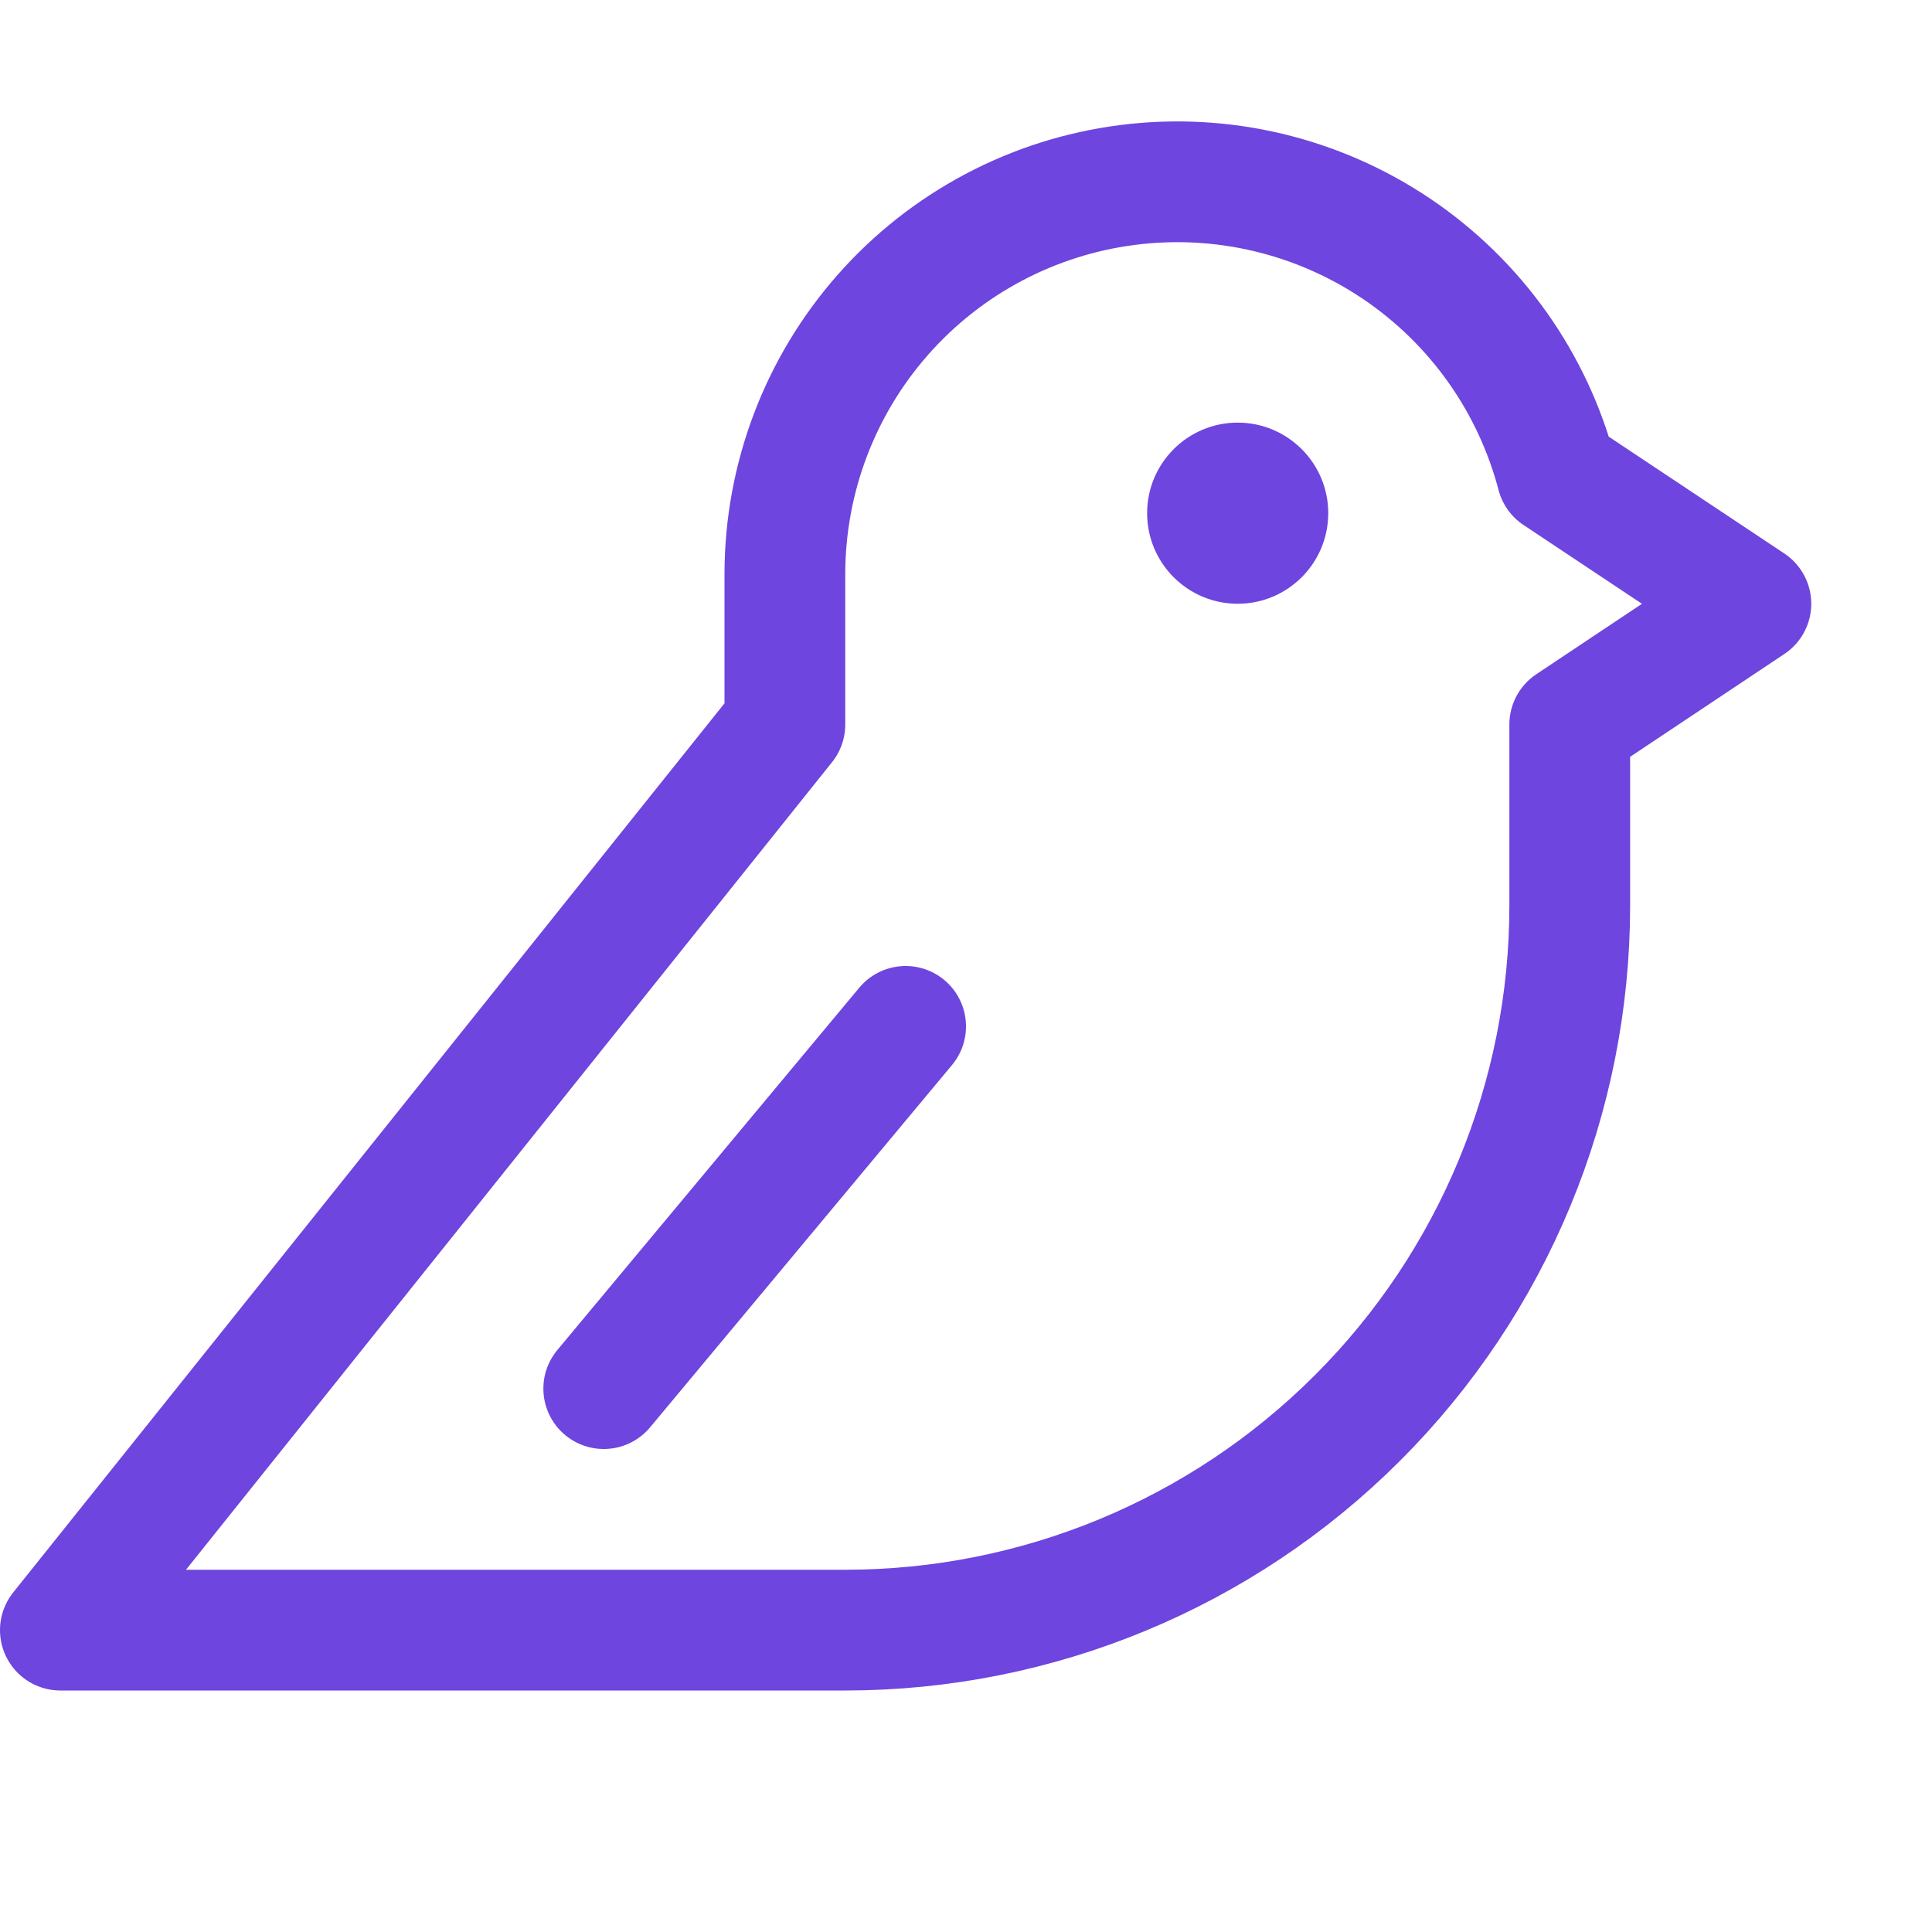
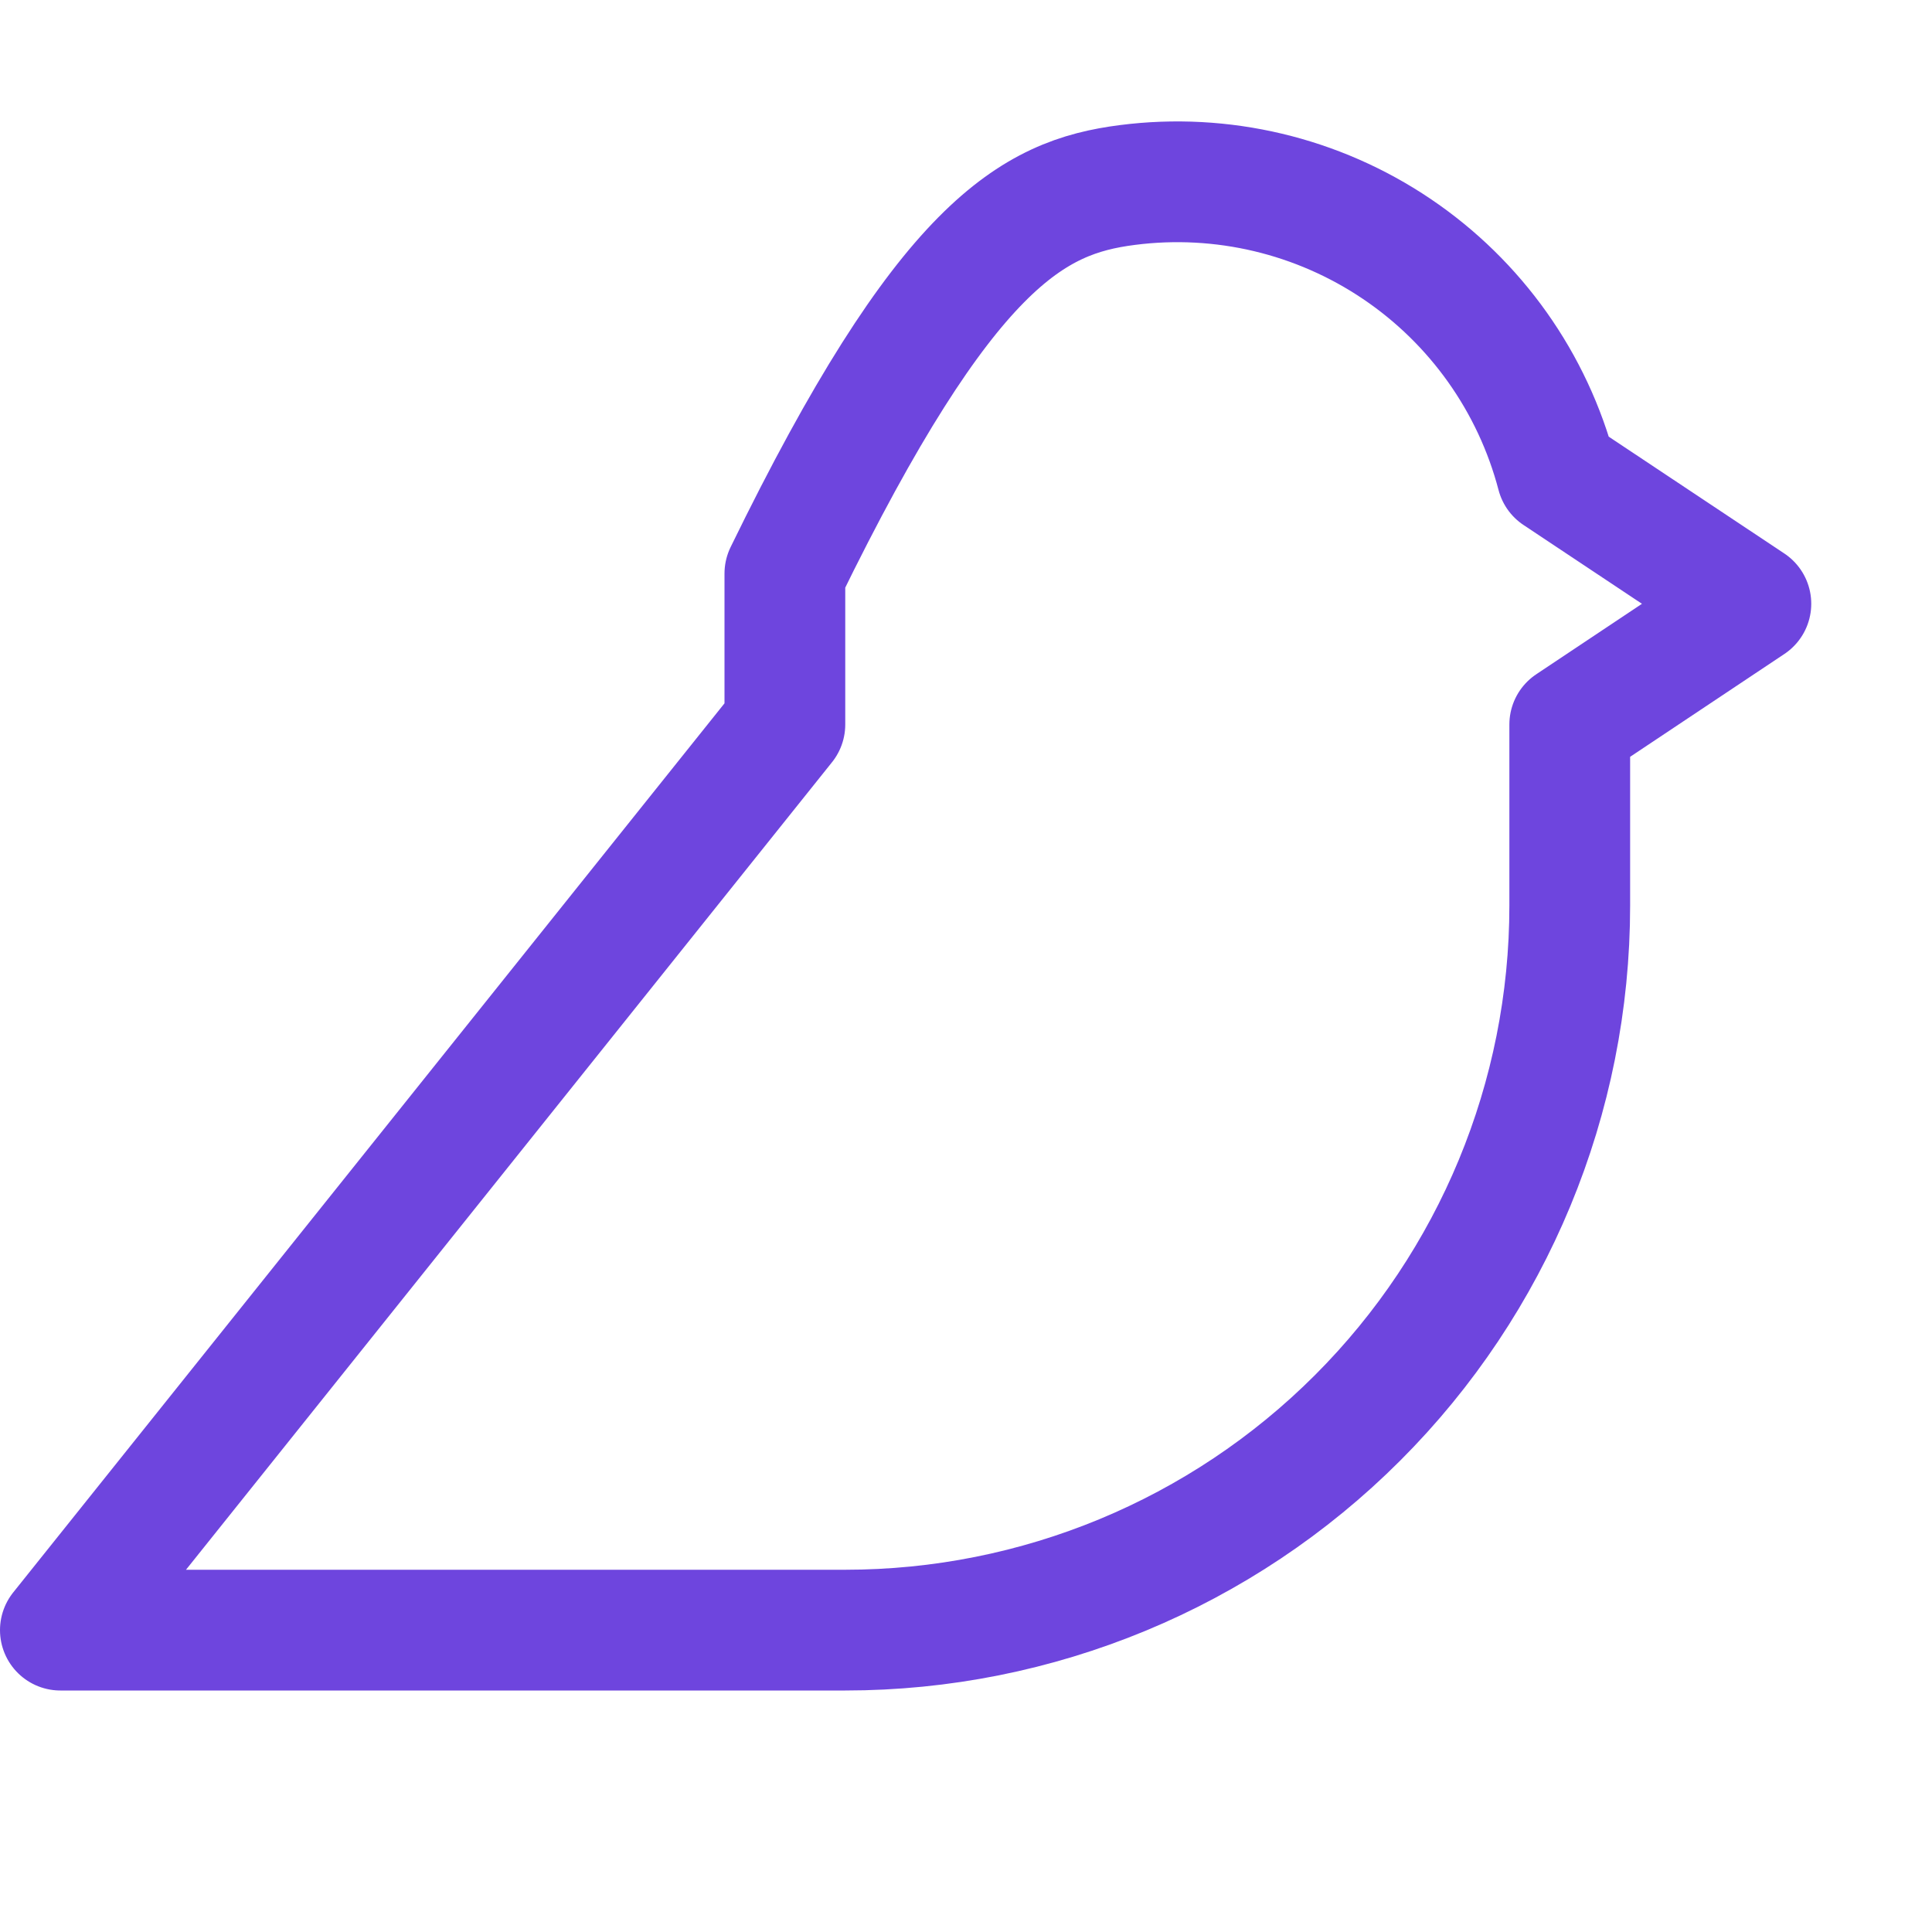
<svg xmlns="http://www.w3.org/2000/svg" width="32" height="32" viewBox="0 0 32 32" fill="none">
-   <path d="M20.5 10C21.328 10 22 9.328 22 8.5C22 7.672 21.328 7 20.5 7C19.672 7 19 7.672 19 8.5C19 9.328 19.672 10 20.5 10Z" fill="#6E45DE" />
-   <path d="M15 17L10 23" stroke="#6E45DE" stroke-width="2" stroke-linecap="round" stroke-linejoin="round" />
-   <path d="M26 12V15C26 18.183 24.736 21.235 22.485 23.485C20.235 25.736 17.183 27 14 27H1L13 12V9.5C13.003 7.921 13.58 6.397 14.624 5.213C15.668 4.028 17.108 3.264 18.674 3.064C20.241 2.863 21.826 3.24 23.135 4.123C24.444 5.006 25.387 6.335 25.788 7.863L29 10L26 12Z" stroke="#6E45DE" stroke-width="2" stroke-linecap="round" stroke-linejoin="round" />
+   <path d="M26 12V15C26 18.183 24.736 21.235 22.485 23.485C20.235 25.736 17.183 27 14 27H1L13 12V9.5C15.668 4.028 17.108 3.264 18.674 3.064C20.241 2.863 21.826 3.24 23.135 4.123C24.444 5.006 25.387 6.335 25.788 7.863L29 10L26 12Z" stroke="#6E45DE" stroke-width="2" stroke-linecap="round" stroke-linejoin="round" />
</svg>